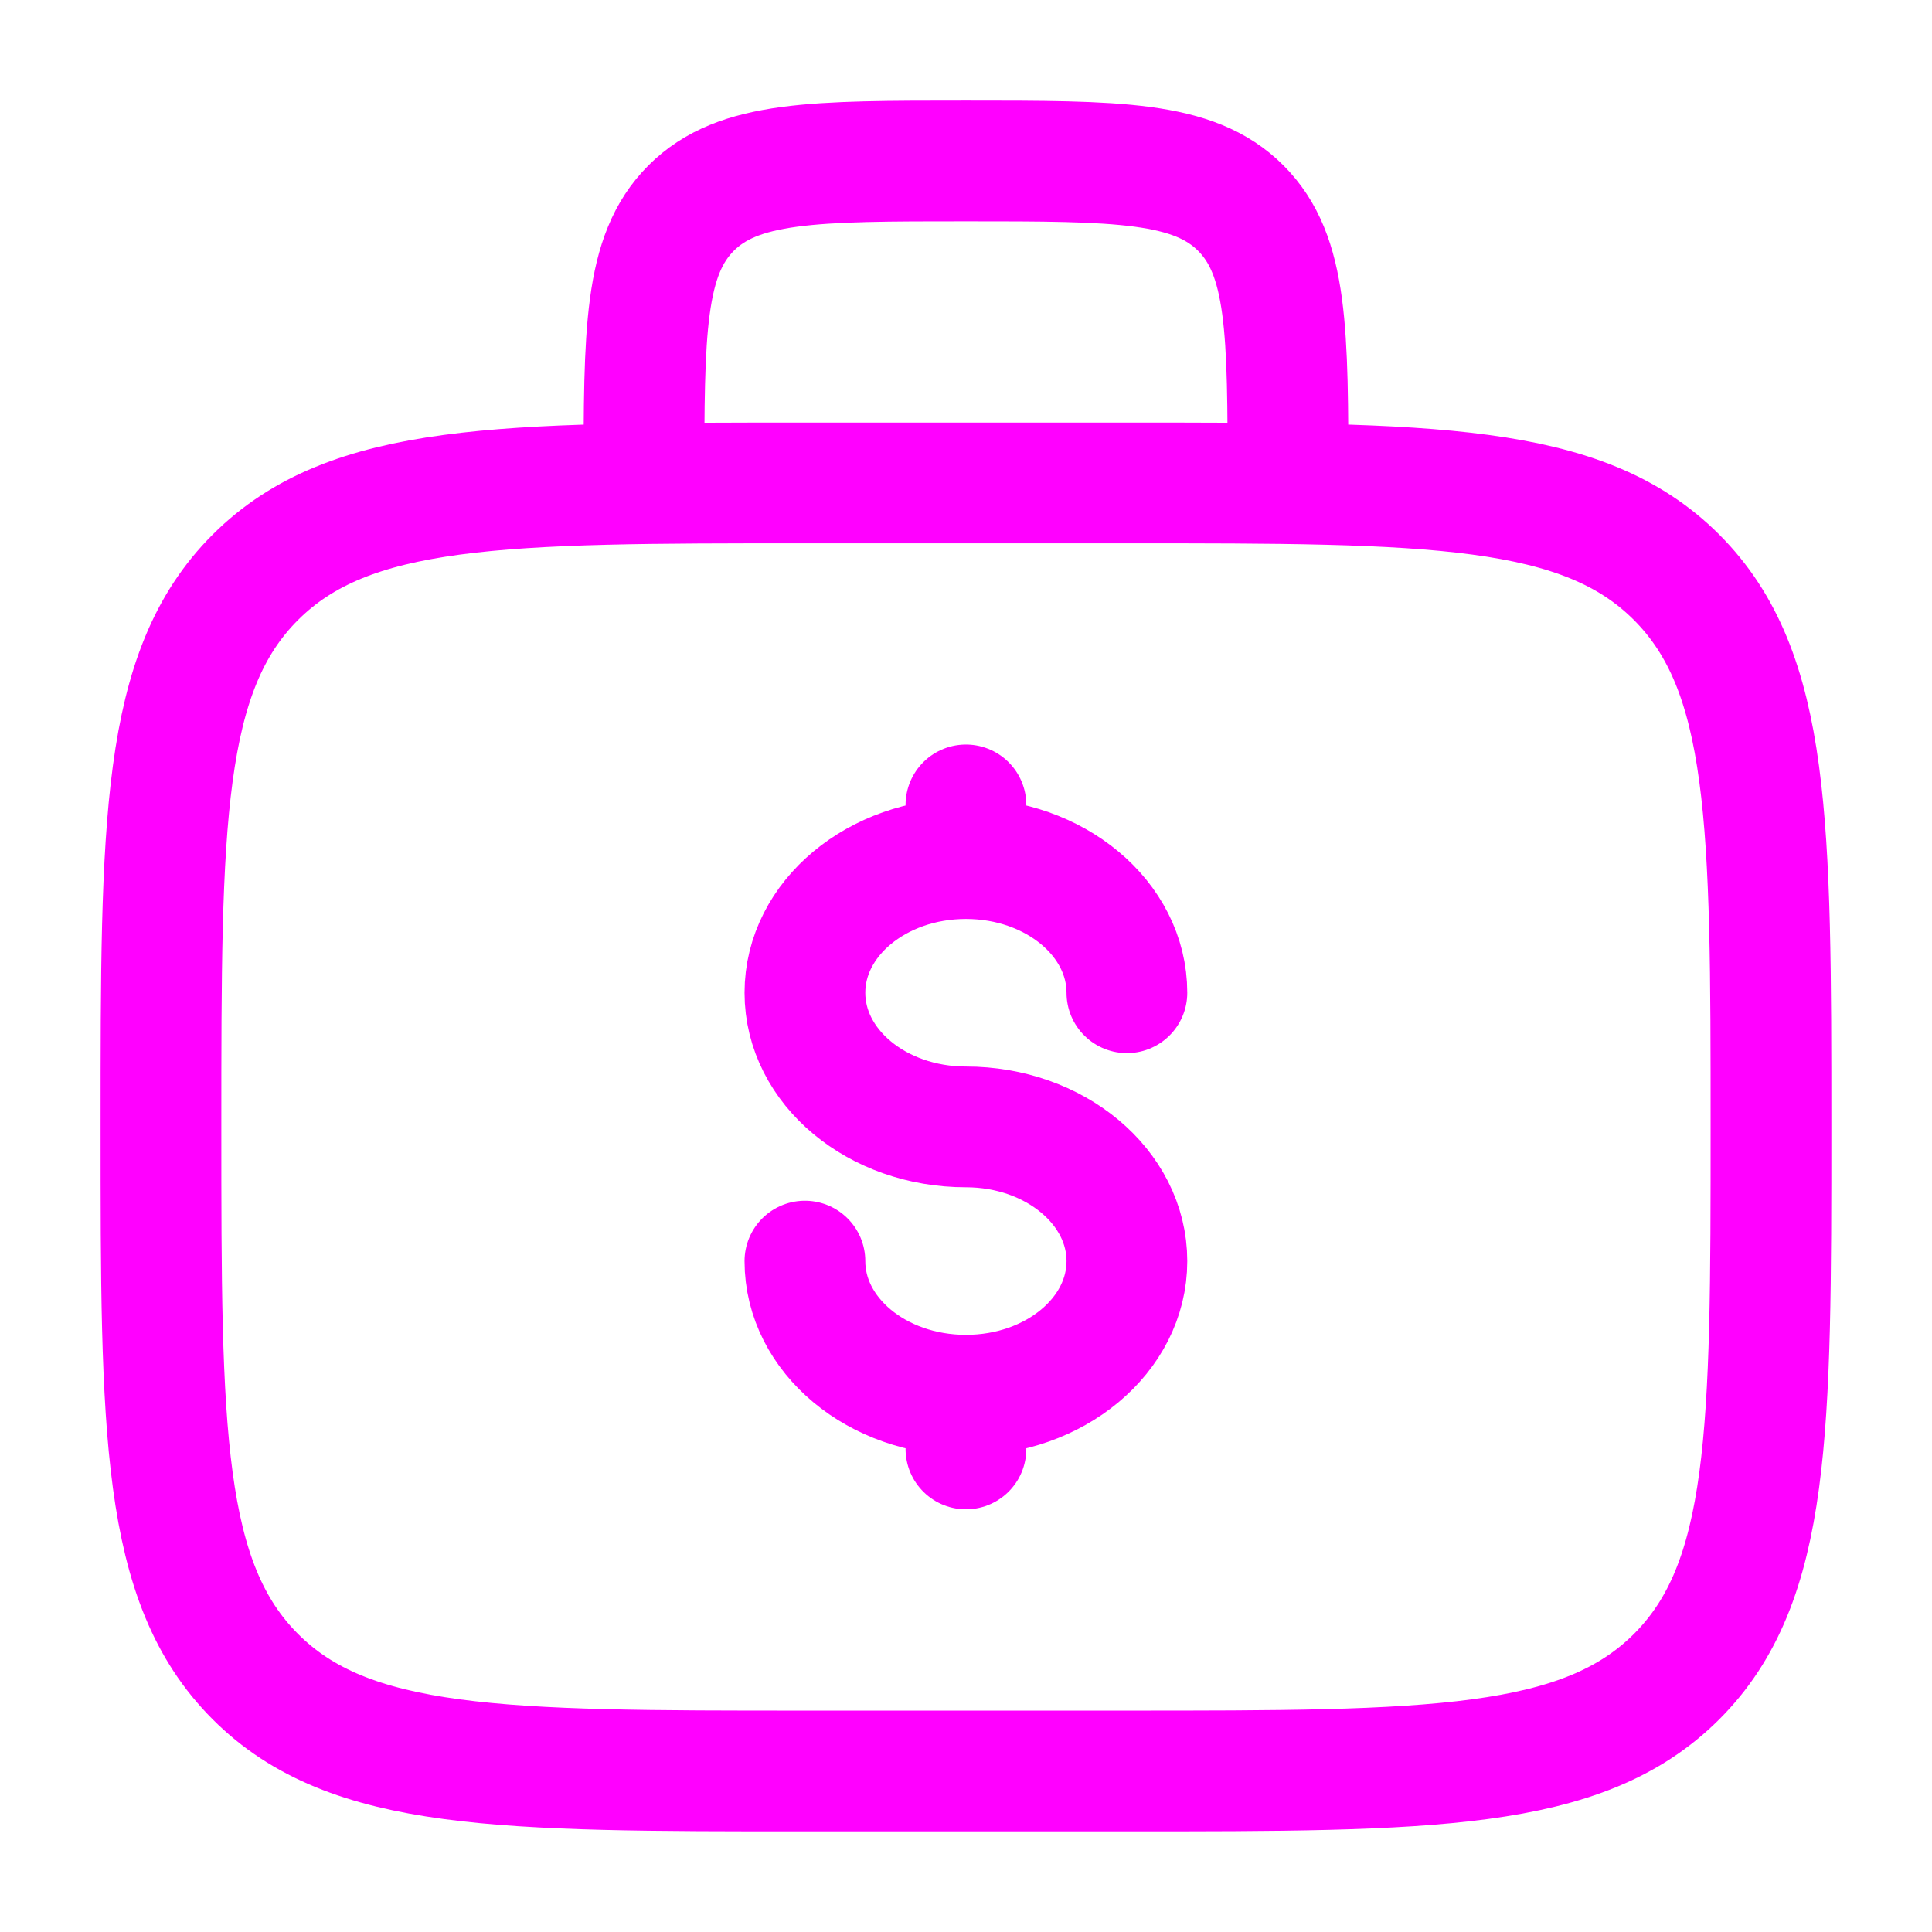
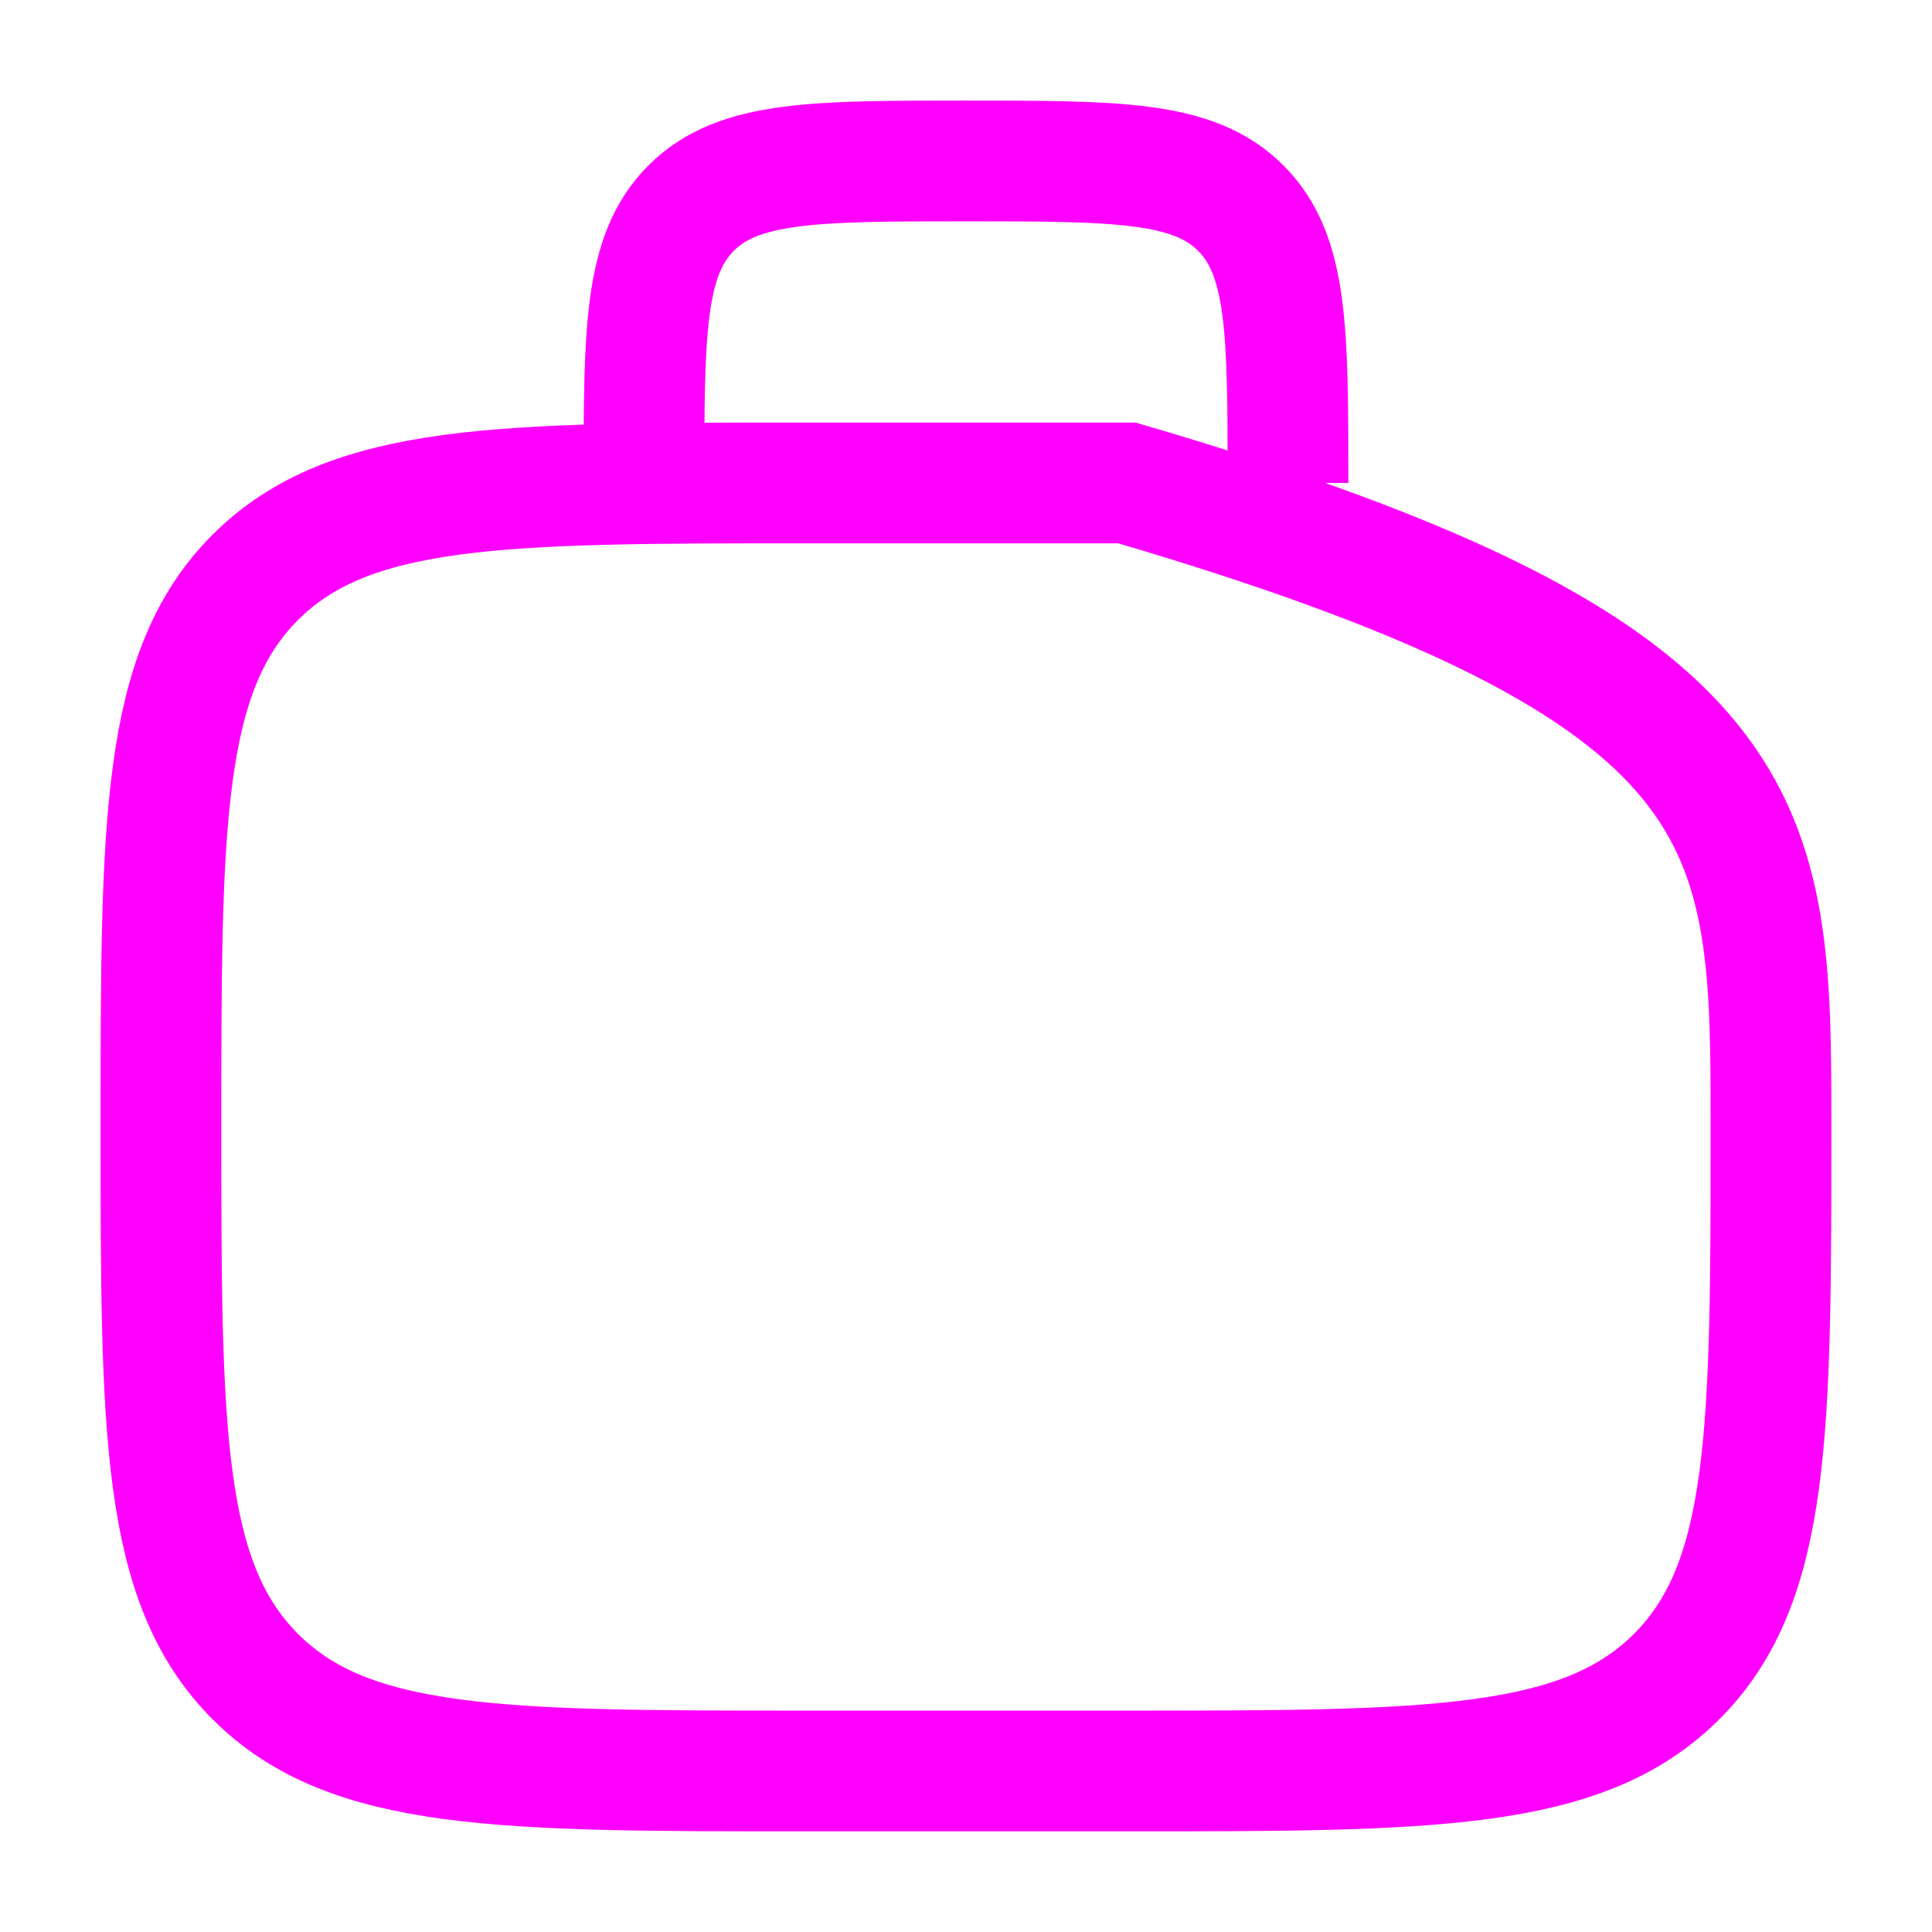
<svg xmlns="http://www.w3.org/2000/svg" width="32" height="32" viewBox="0 0 32 32" fill="none">
-   <path d="M21.333 7.999C21.333 5.485 21.333 4.229 20.551 3.447C19.77 2.666 18.514 2.666 15.999 2.666C13.485 2.666 12.229 2.666 11.447 3.447C10.666 4.229 10.666 5.485 10.666 7.999M2.666 18.666C2.666 13.638 2.666 11.123 4.229 9.562C5.791 8.001 8.305 7.999 13.333 7.999H18.666C23.694 7.999 26.209 7.999 27.77 9.562C29.331 11.125 29.333 13.638 29.333 18.666C29.333 23.694 29.333 26.209 27.77 27.77C26.207 29.331 23.694 29.333 18.666 29.333H13.333C8.305 29.333 5.79 29.333 4.229 27.77C2.667 26.207 2.666 23.694 2.666 18.666Z" stroke="#FF00FF" stroke-width="2" />
-   <path d="M15.999 23.109C17.472 23.109 18.665 22.115 18.665 20.888C18.665 19.661 17.472 18.665 15.999 18.665C14.525 18.665 13.332 17.671 13.332 16.443C13.332 15.216 14.525 14.221 15.999 14.221M15.999 23.109C14.525 23.109 13.332 22.115 13.332 20.888M15.999 23.109V23.999M15.999 14.221V13.332M15.999 14.221C17.472 14.221 18.665 15.216 18.665 16.443" stroke="#FF00FF" stroke-width="2" stroke-linecap="round" />
+   <path d="M21.333 7.999C21.333 5.485 21.333 4.229 20.551 3.447C19.77 2.666 18.514 2.666 15.999 2.666C13.485 2.666 12.229 2.666 11.447 3.447C10.666 4.229 10.666 5.485 10.666 7.999M2.666 18.666C2.666 13.638 2.666 11.123 4.229 9.562C5.791 8.001 8.305 7.999 13.333 7.999H18.666C29.331 11.125 29.333 13.638 29.333 18.666C29.333 23.694 29.333 26.209 27.77 27.77C26.207 29.331 23.694 29.333 18.666 29.333H13.333C8.305 29.333 5.79 29.333 4.229 27.77C2.667 26.207 2.666 23.694 2.666 18.666Z" stroke="#FF00FF" stroke-width="2" />
</svg>